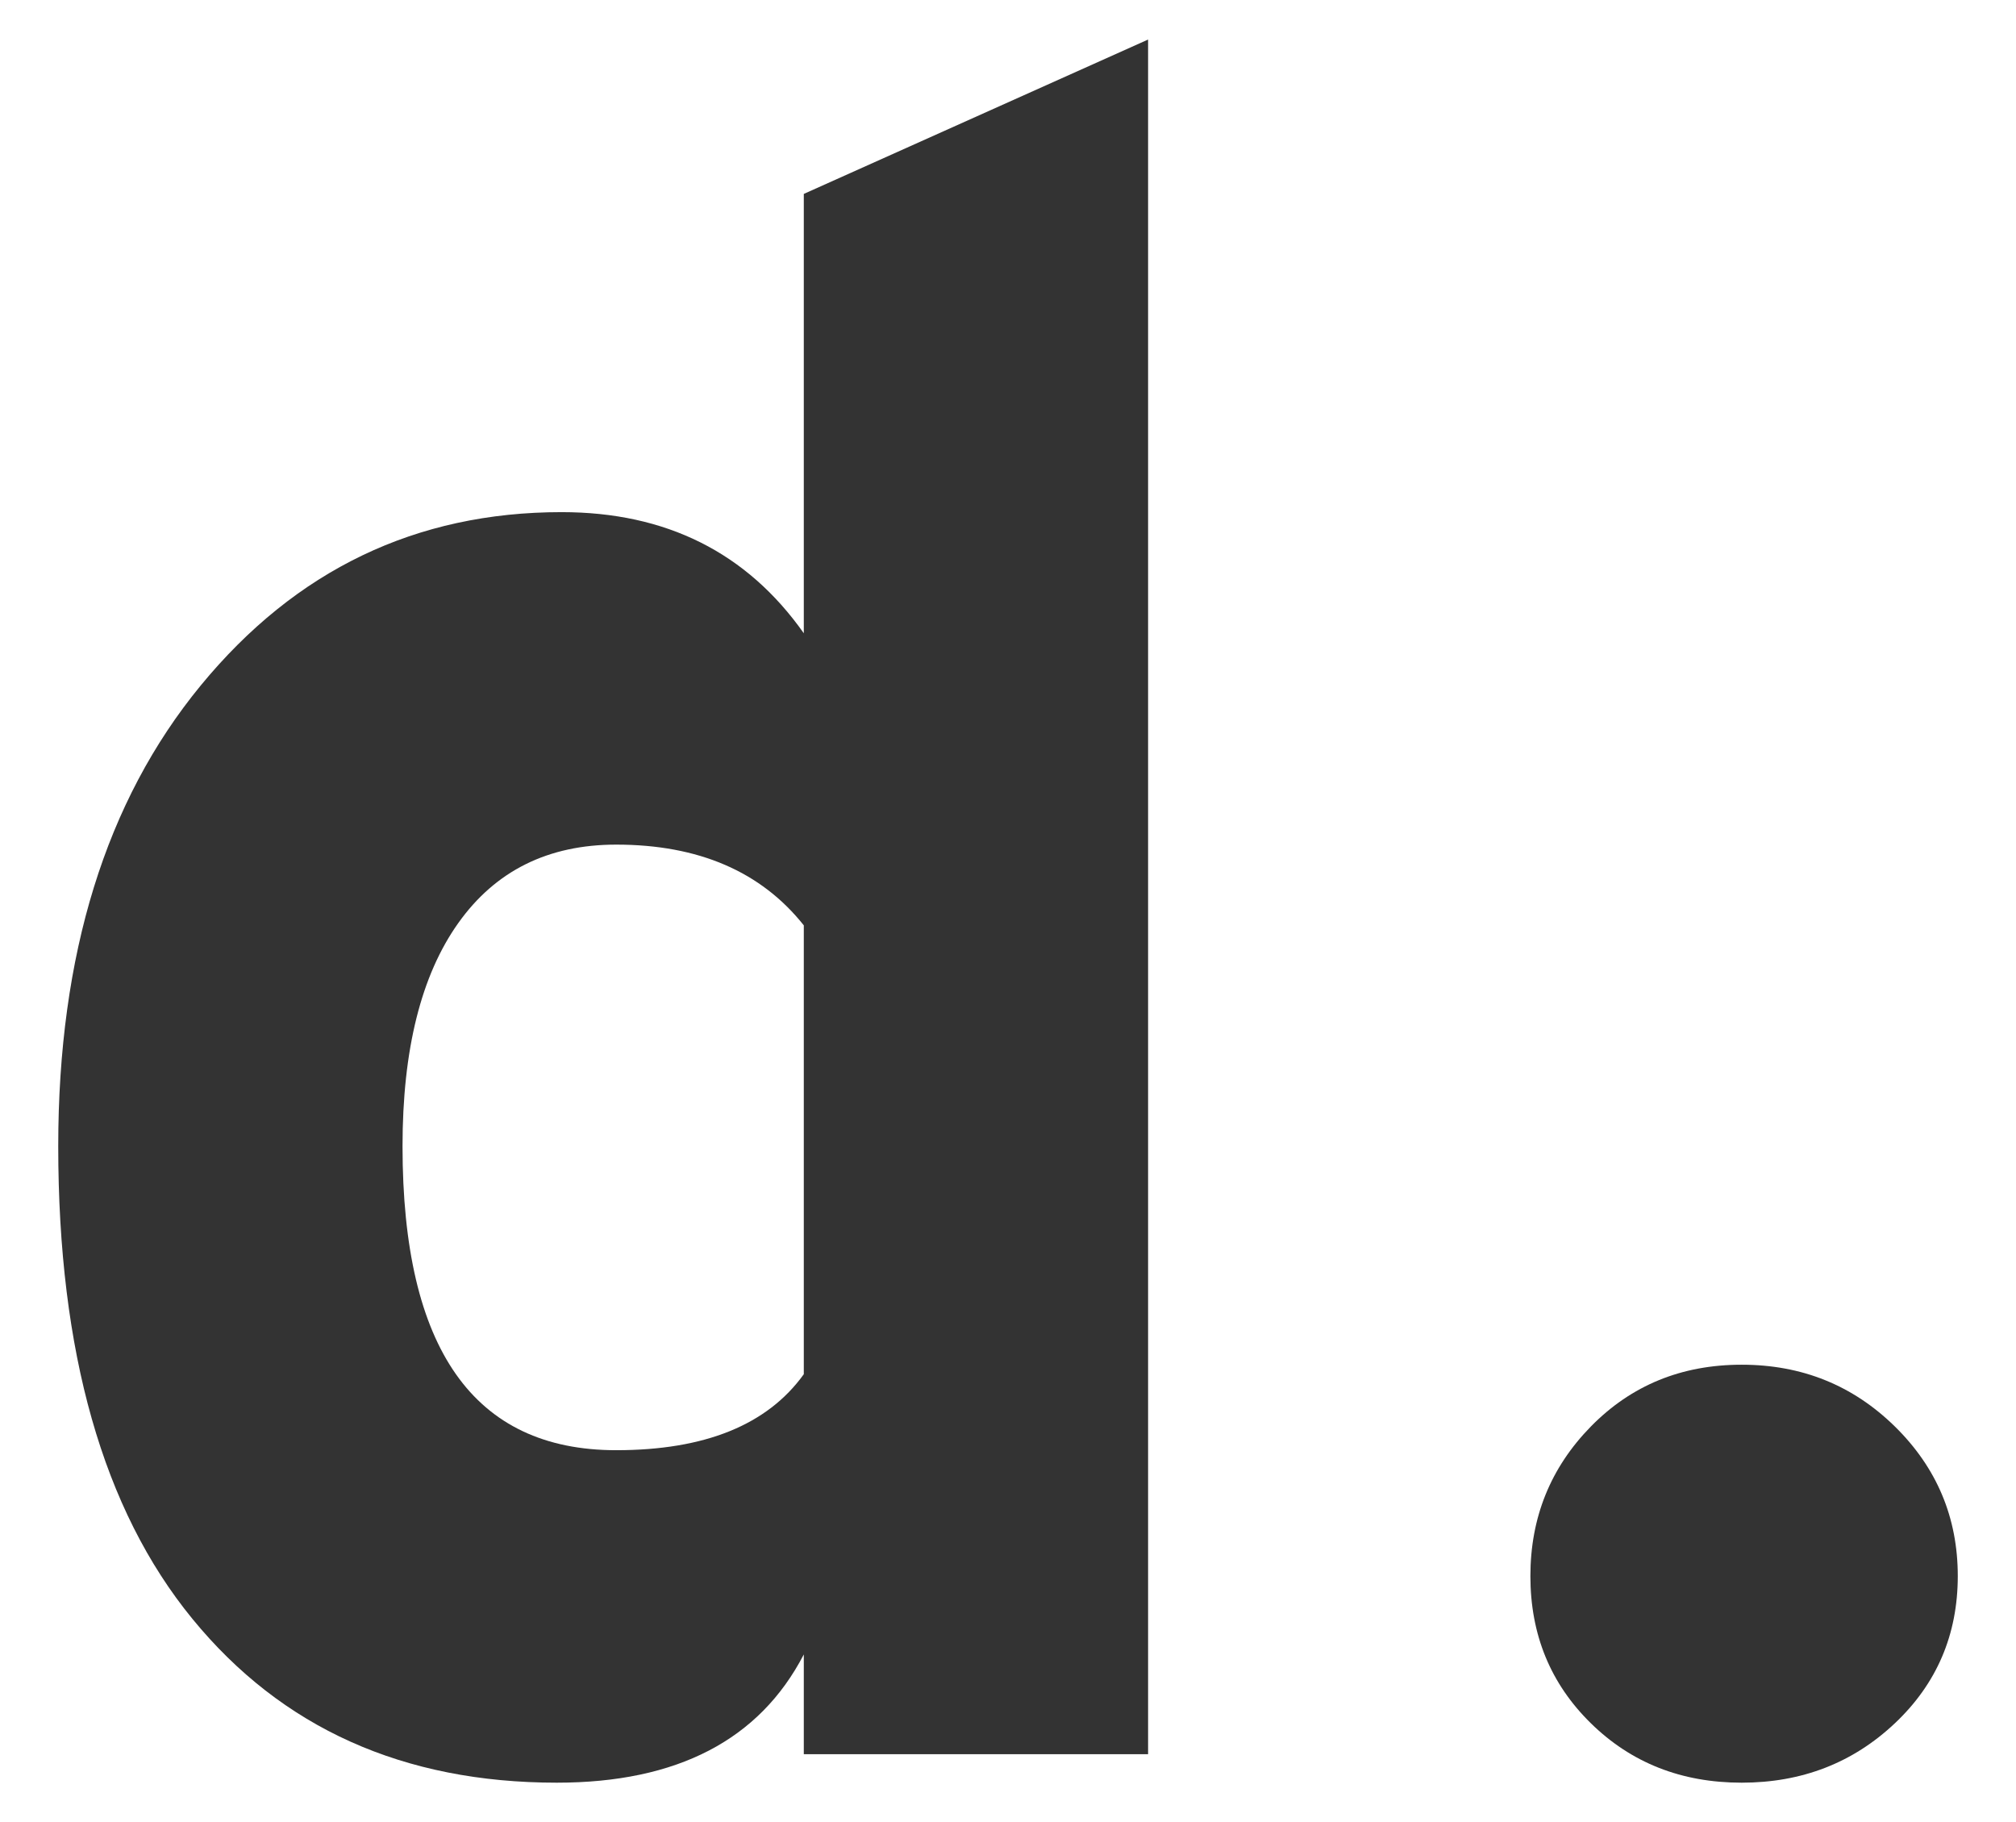
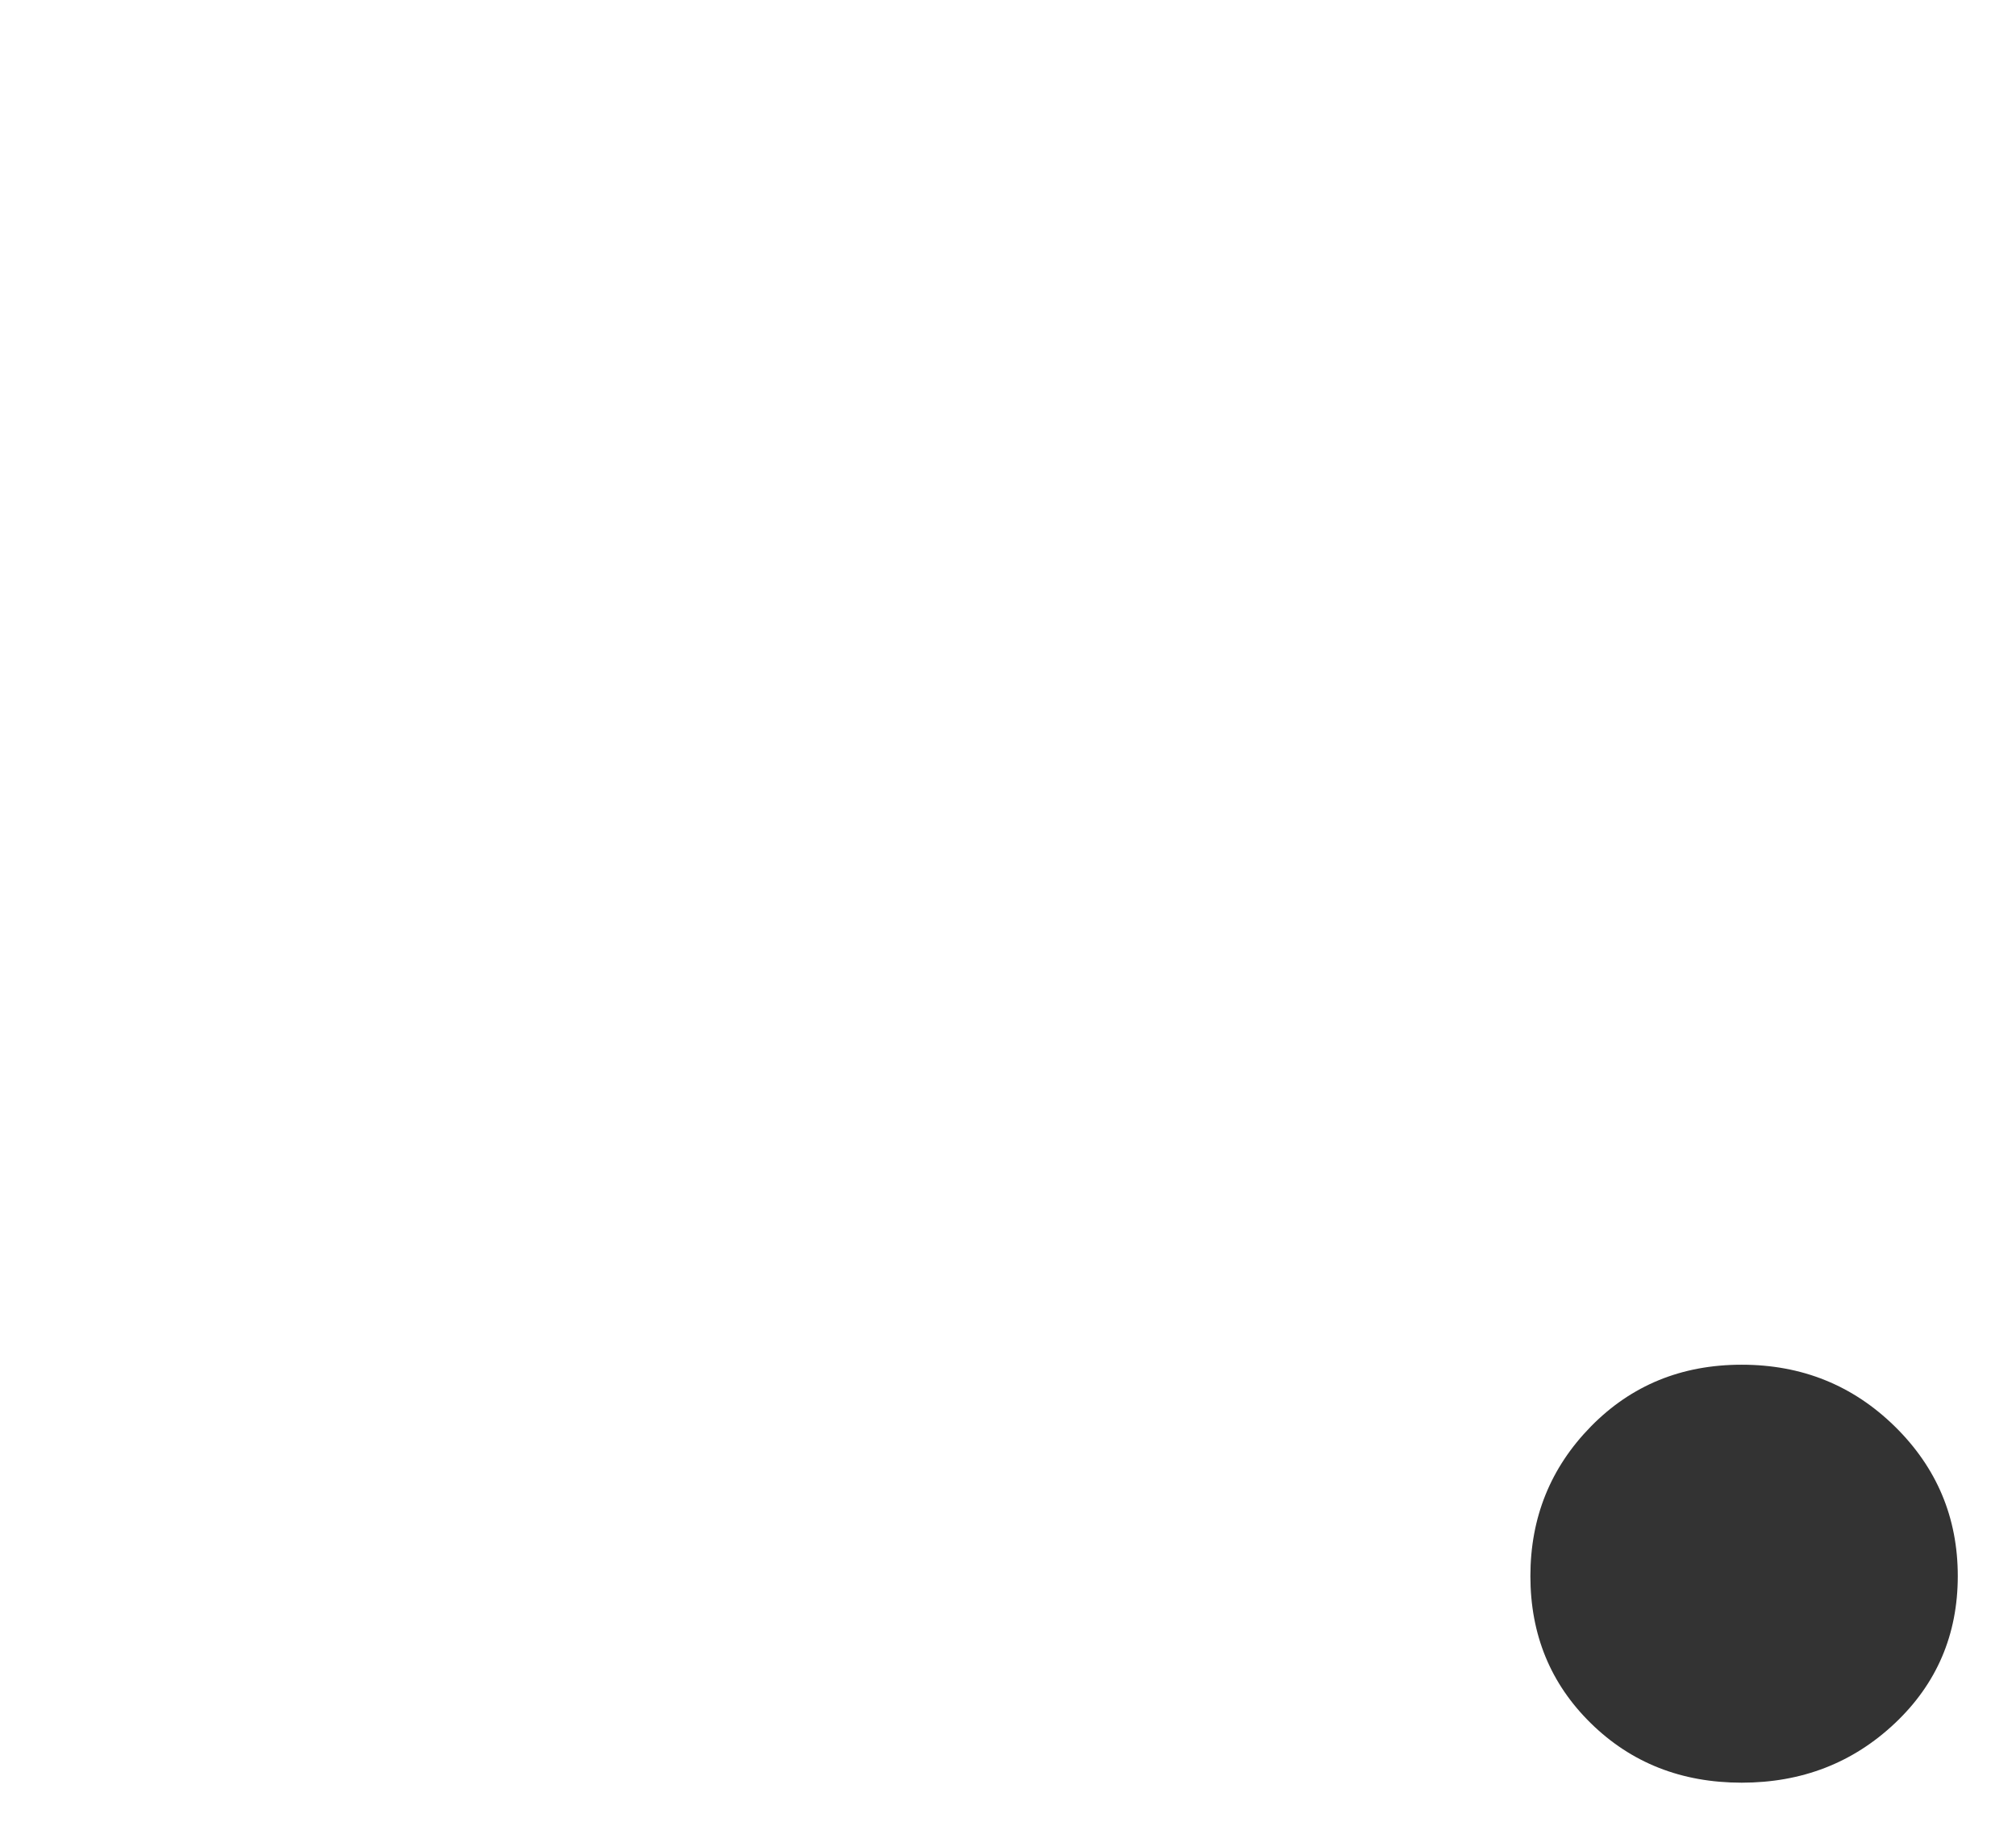
<svg xmlns="http://www.w3.org/2000/svg" version="1.1" id="Livello_1" x="0px" y="0px" width="90px" height="81.333px" viewBox="0 0 90 81.333" style="enable-background:new 0 0 90 81.333;" xml:space="preserve">
  <g>
-     <path style="fill:#333333;" d="M24.859,79.569c-6.854,0-12.279-2.438-16.271-7.314C4.596,67.379,2.6,60.348,2.6,51.161   c0-8.549,2.12-15.405,6.36-20.564c4.24-5.157,9.609-7.738,16.112-7.738c4.663,0,8.268,1.802,10.812,5.406V8.655l15.37-6.89v76.532   h-15.37v-4.452C33.904,77.661,30.229,79.569,24.859,79.569z M27.51,64.729c3.957,0,6.748-1.13,8.374-3.392V41.303   c-1.908-2.401-4.7-3.604-8.374-3.604c-3.039,0-5.39,1.166-7.049,3.498c-1.661,2.332-2.491,5.654-2.491,9.964   C17.97,60.207,21.149,64.729,27.51,64.729z" />
    <path style="fill:#333333;" d="M84.591,76.919c-1.873,1.766-4.152,2.65-6.837,2.65c-2.687,0-4.929-0.884-6.731-2.65   c-1.802-1.766-2.702-3.957-2.702-6.572c0-2.613,0.9-4.839,2.702-6.678c1.803-1.837,4.045-2.756,6.731-2.756   c2.685,0,4.964,0.919,6.837,2.756c1.872,1.838,2.81,4.064,2.81,6.678C87.4,72.962,86.463,75.153,84.591,76.919z" />
  </g>
</svg>